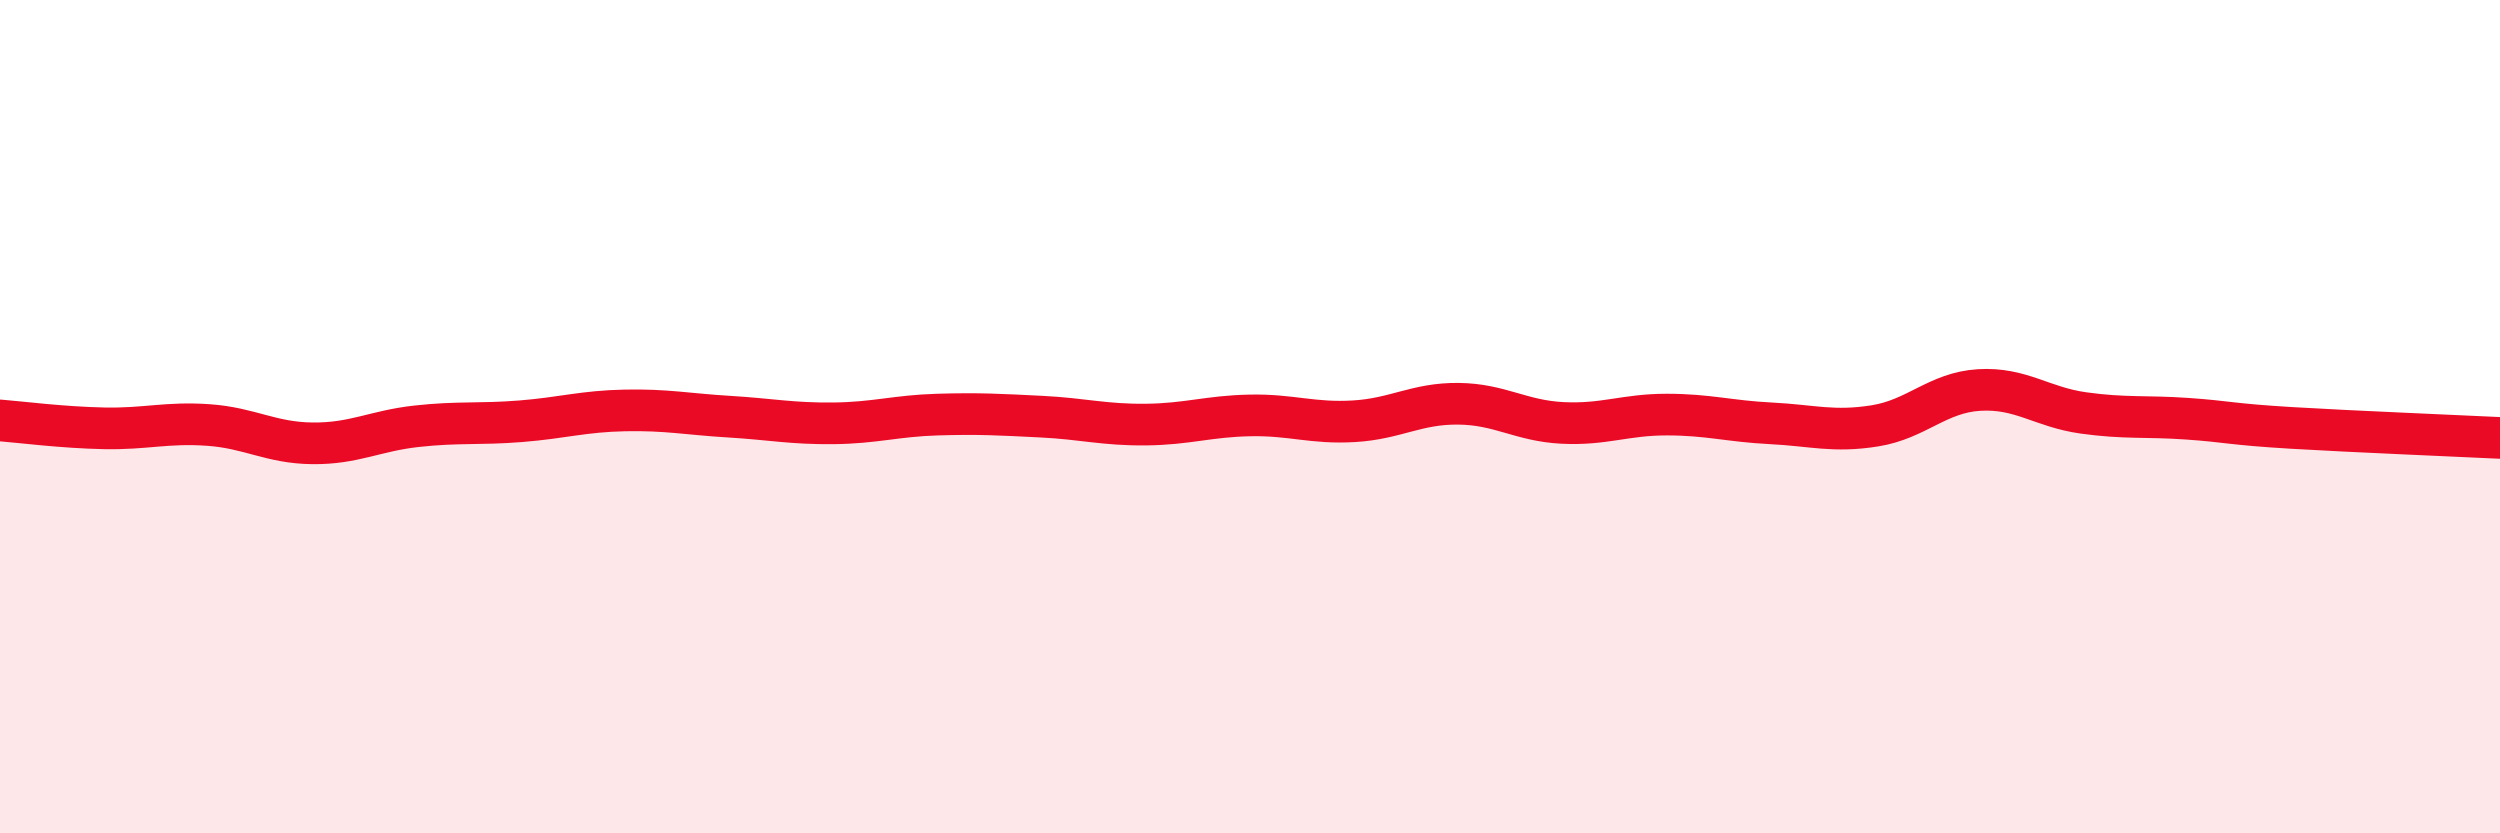
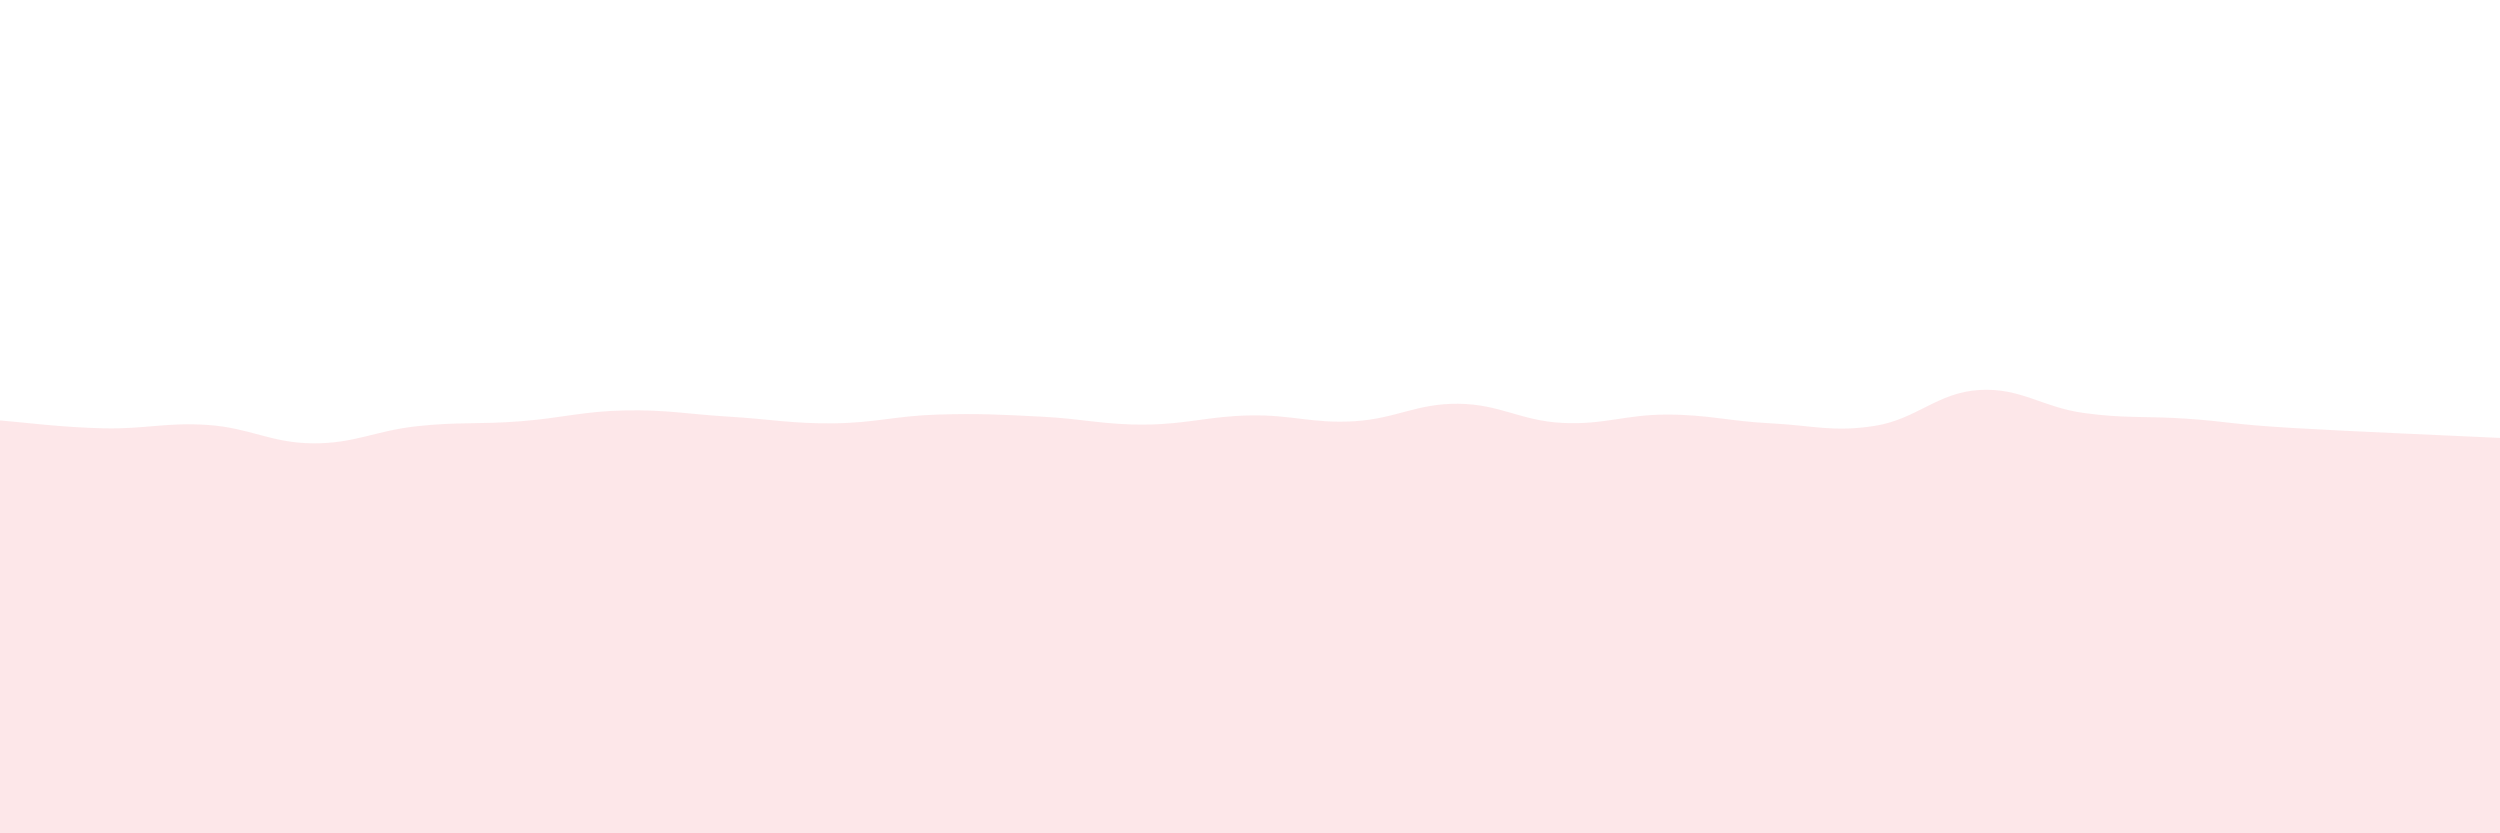
<svg xmlns="http://www.w3.org/2000/svg" width="60" height="20" viewBox="0 0 60 20">
-   <path d="M 0,10.09 C 0.5,10.13 1.5,10.26 2.5,10.28 C 3.5,10.3 4,10.13 5,10.2 C 6,10.27 6.5,10.63 7.5,10.64 C 8.5,10.65 9,10.34 10,10.23 C 11,10.12 11.5,10.19 12.5,10.11 C 13.5,10.03 14,9.87 15,9.85 C 16,9.83 16.5,9.94 17.5,10 C 18.5,10.06 19,10.17 20,10.16 C 21,10.15 21.5,9.98 22.5,9.95 C 23.5,9.92 24,9.95 25,10 C 26,10.05 26.5,10.2 27.5,10.19 C 28.5,10.18 29,9.99 30,9.97 C 31,9.95 31.5,10.17 32.5,10.11 C 33.5,10.05 34,9.68 35,9.69 C 36,9.7 36.5,10.1 37.5,10.15 C 38.5,10.2 39,9.95 40,9.95 C 41,9.95 41.5,10.11 42.5,10.16 C 43.5,10.21 44,10.38 45,10.22 C 46,10.06 46.5,9.42 47.5,9.36 C 48.5,9.3 49,9.77 50,9.91 C 51,10.05 51.5,9.98 52.5,10.05 C 53.5,10.12 53.5,10.18 55,10.27 C 56.5,10.36 59,10.46 60,10.51L60 20L0 20Z" fill="#EB0A25" opacity="0.1" stroke-linecap="round" stroke-linejoin="round" />
-   <path d="M 0,10.09 C 0.5,10.13 1.5,10.26 2.5,10.28 C 3.5,10.3 4,10.13 5,10.2 C 6,10.27 6.5,10.63 7.5,10.64 C 8.5,10.65 9,10.34 10,10.23 C 11,10.12 11.5,10.19 12.5,10.11 C 13.5,10.03 14,9.87 15,9.85 C 16,9.83 16.5,9.94 17.5,10 C 18.5,10.06 19,10.17 20,10.16 C 21,10.15 21.5,9.98 22.5,9.95 C 23.5,9.92 24,9.95 25,10 C 26,10.05 26.5,10.2 27.5,10.19 C 28.5,10.18 29,9.99 30,9.97 C 31,9.95 31.5,10.17 32.5,10.11 C 33.5,10.05 34,9.68 35,9.69 C 36,9.7 36.5,10.1 37.5,10.15 C 38.5,10.2 39,9.95 40,9.95 C 41,9.95 41.5,10.11 42.5,10.16 C 43.5,10.21 44,10.38 45,10.22 C 46,10.06 46.5,9.42 47.5,9.36 C 48.5,9.3 49,9.77 50,9.91 C 51,10.05 51.5,9.98 52.5,10.05 C 53.5,10.12 53.5,10.18 55,10.27 C 56.5,10.36 59,10.46 60,10.51" stroke="#EB0A25" stroke-width="1" fill="none" stroke-linecap="round" stroke-linejoin="round" />
+   <path d="M 0,10.09 C 0.5,10.13 1.5,10.26 2.5,10.28 C 3.5,10.3 4,10.13 5,10.2 C 6,10.27 6.5,10.63 7.5,10.64 C 8.5,10.65 9,10.34 10,10.23 C 11,10.12 11.5,10.19 12.5,10.11 C 13.5,10.03 14,9.87 15,9.85 C 16,9.83 16.5,9.94 17.5,10 C 18.5,10.06 19,10.17 20,10.16 C 21,10.15 21.5,9.98 22.5,9.95 C 23.5,9.92 24,9.95 25,10 C 26,10.05 26.5,10.2 27.5,10.19 C 28.5,10.18 29,9.99 30,9.97 C 31,9.95 31.5,10.17 32.5,10.11 C 33.5,10.05 34,9.68 35,9.69 C 36,9.7 36.5,10.1 37.5,10.15 C 38.5,10.2 39,9.95 40,9.95 C 41,9.95 41.5,10.11 42.5,10.16 C 43.5,10.21 44,10.38 45,10.22 C 46,10.06 46.5,9.42 47.5,9.36 C 48.5,9.3 49,9.77 50,9.91 C 51,10.05 51.5,9.98 52.5,10.05 C 53.5,10.12 53.5,10.18 55,10.27 C 56.5,10.36 59,10.46 60,10.51L60 20L0 20" fill="#EB0A25" opacity="0.1" stroke-linecap="round" stroke-linejoin="round" />
</svg>